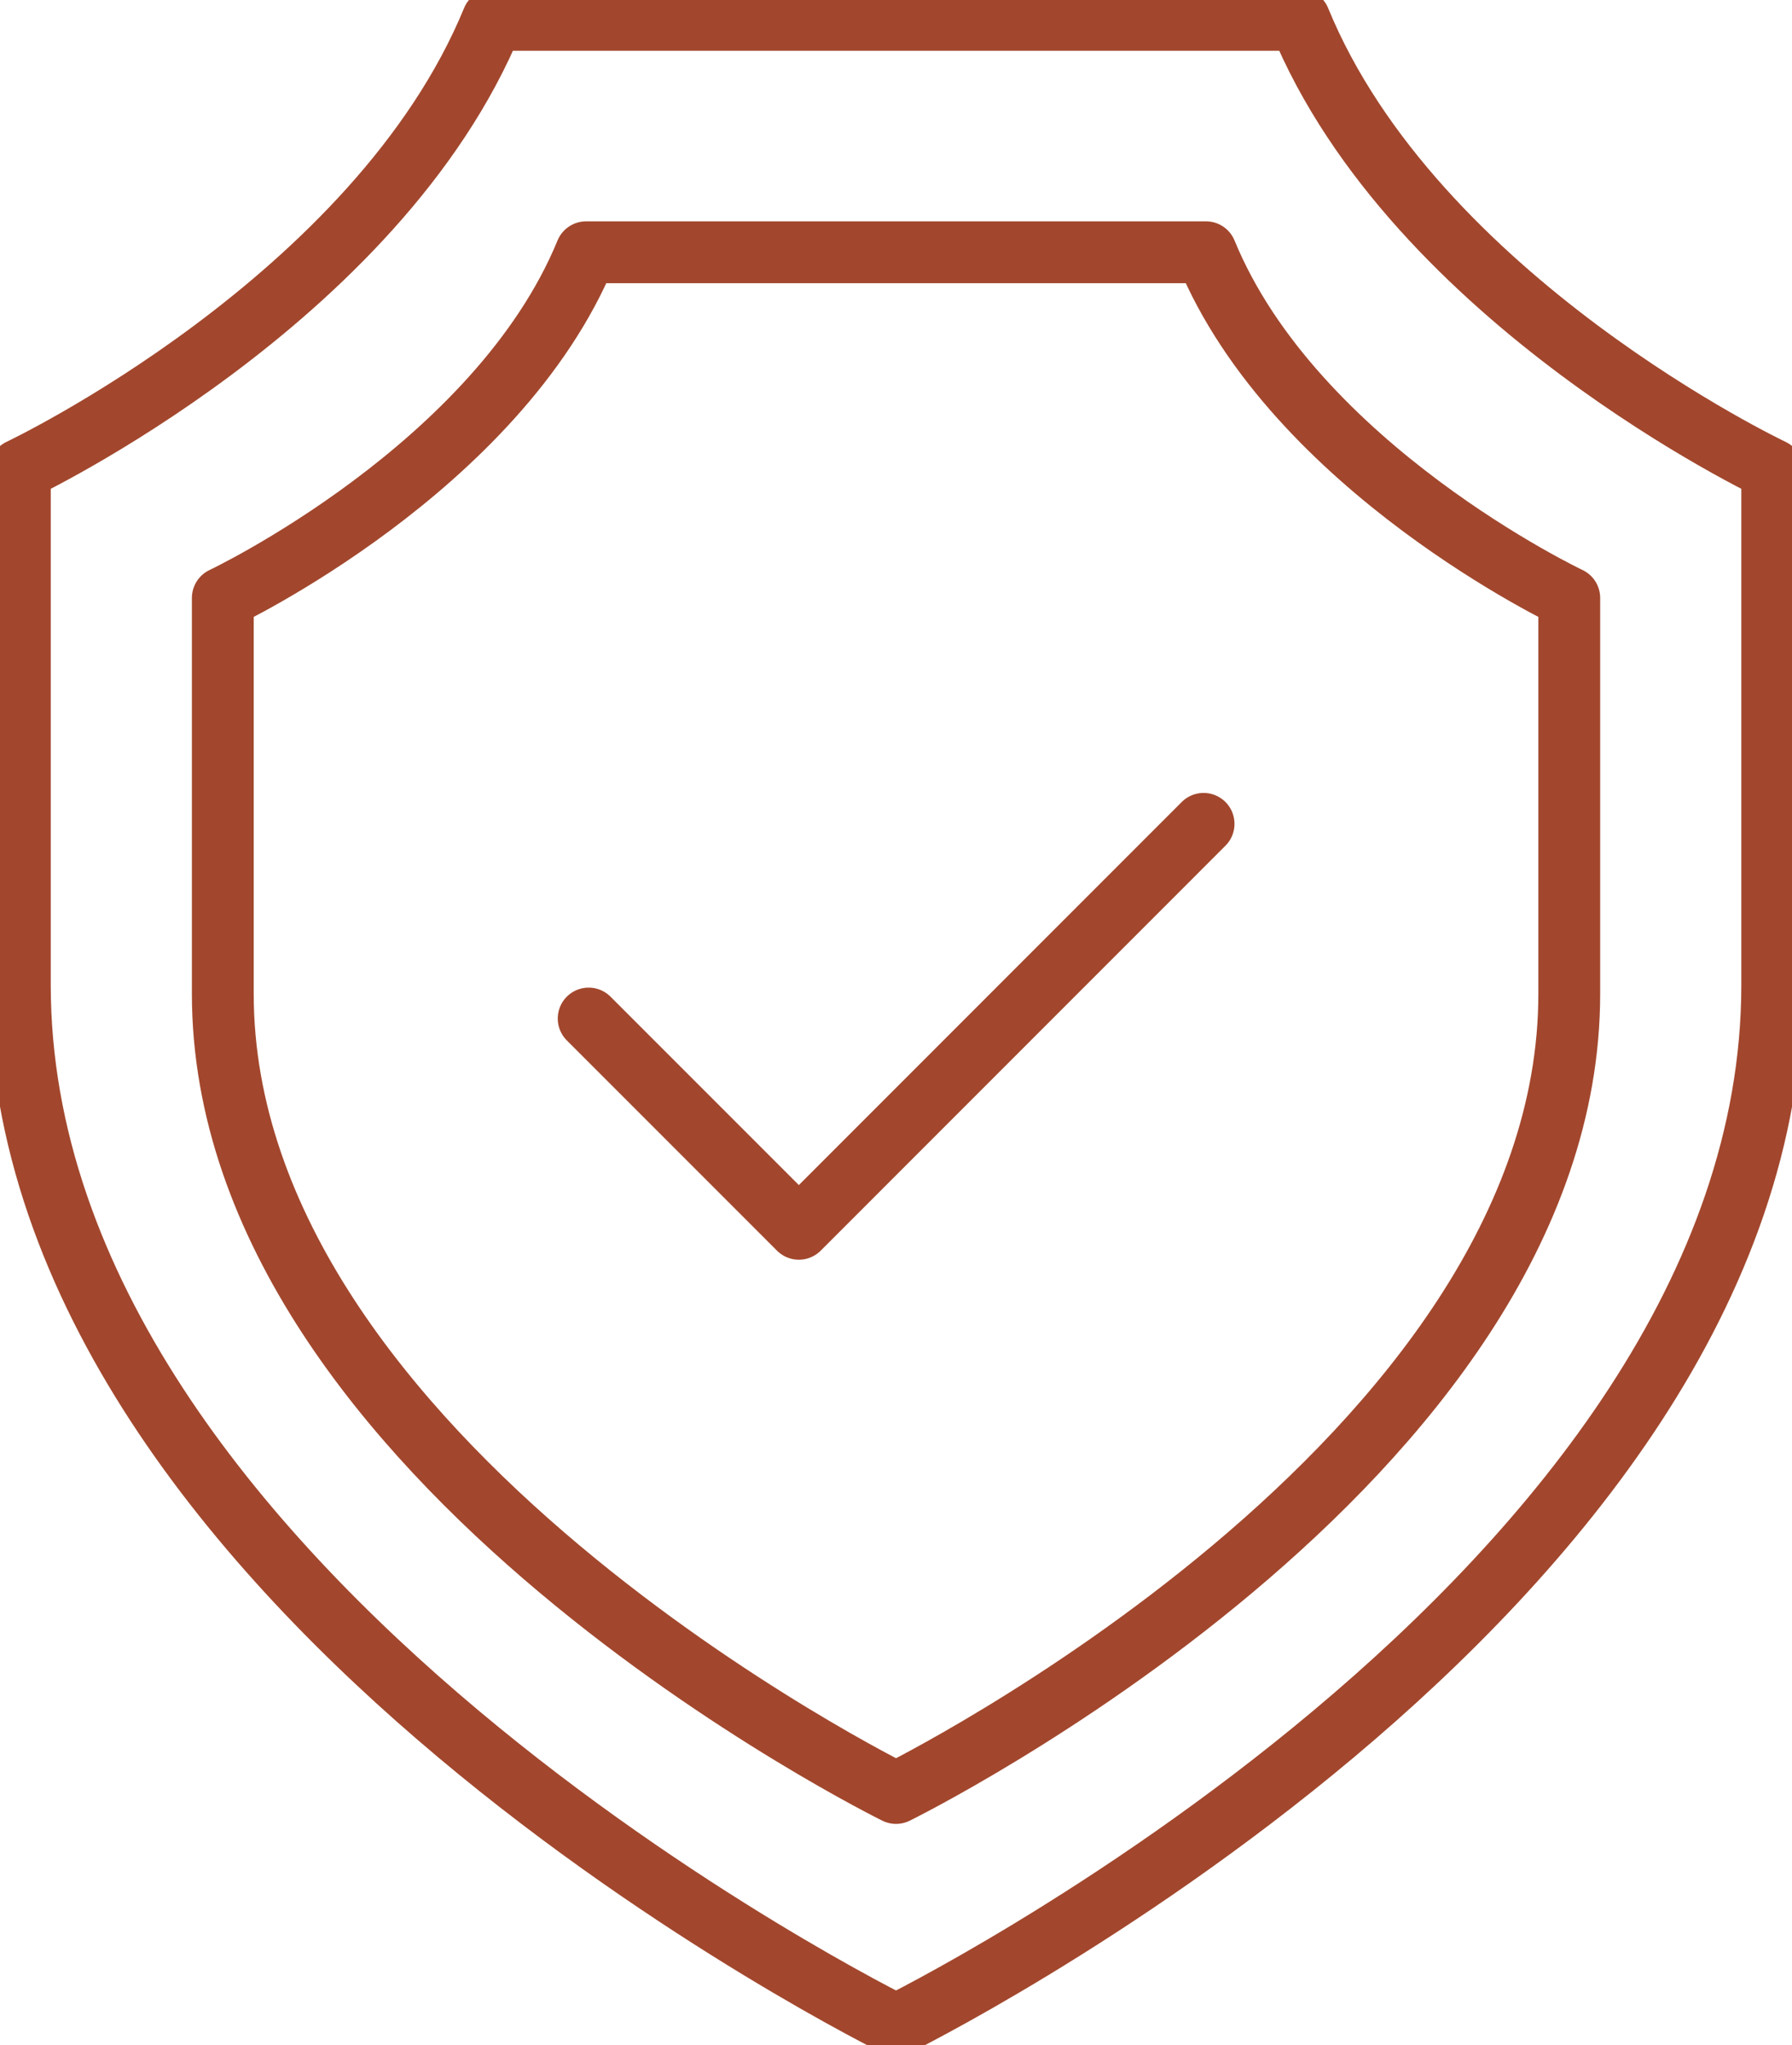
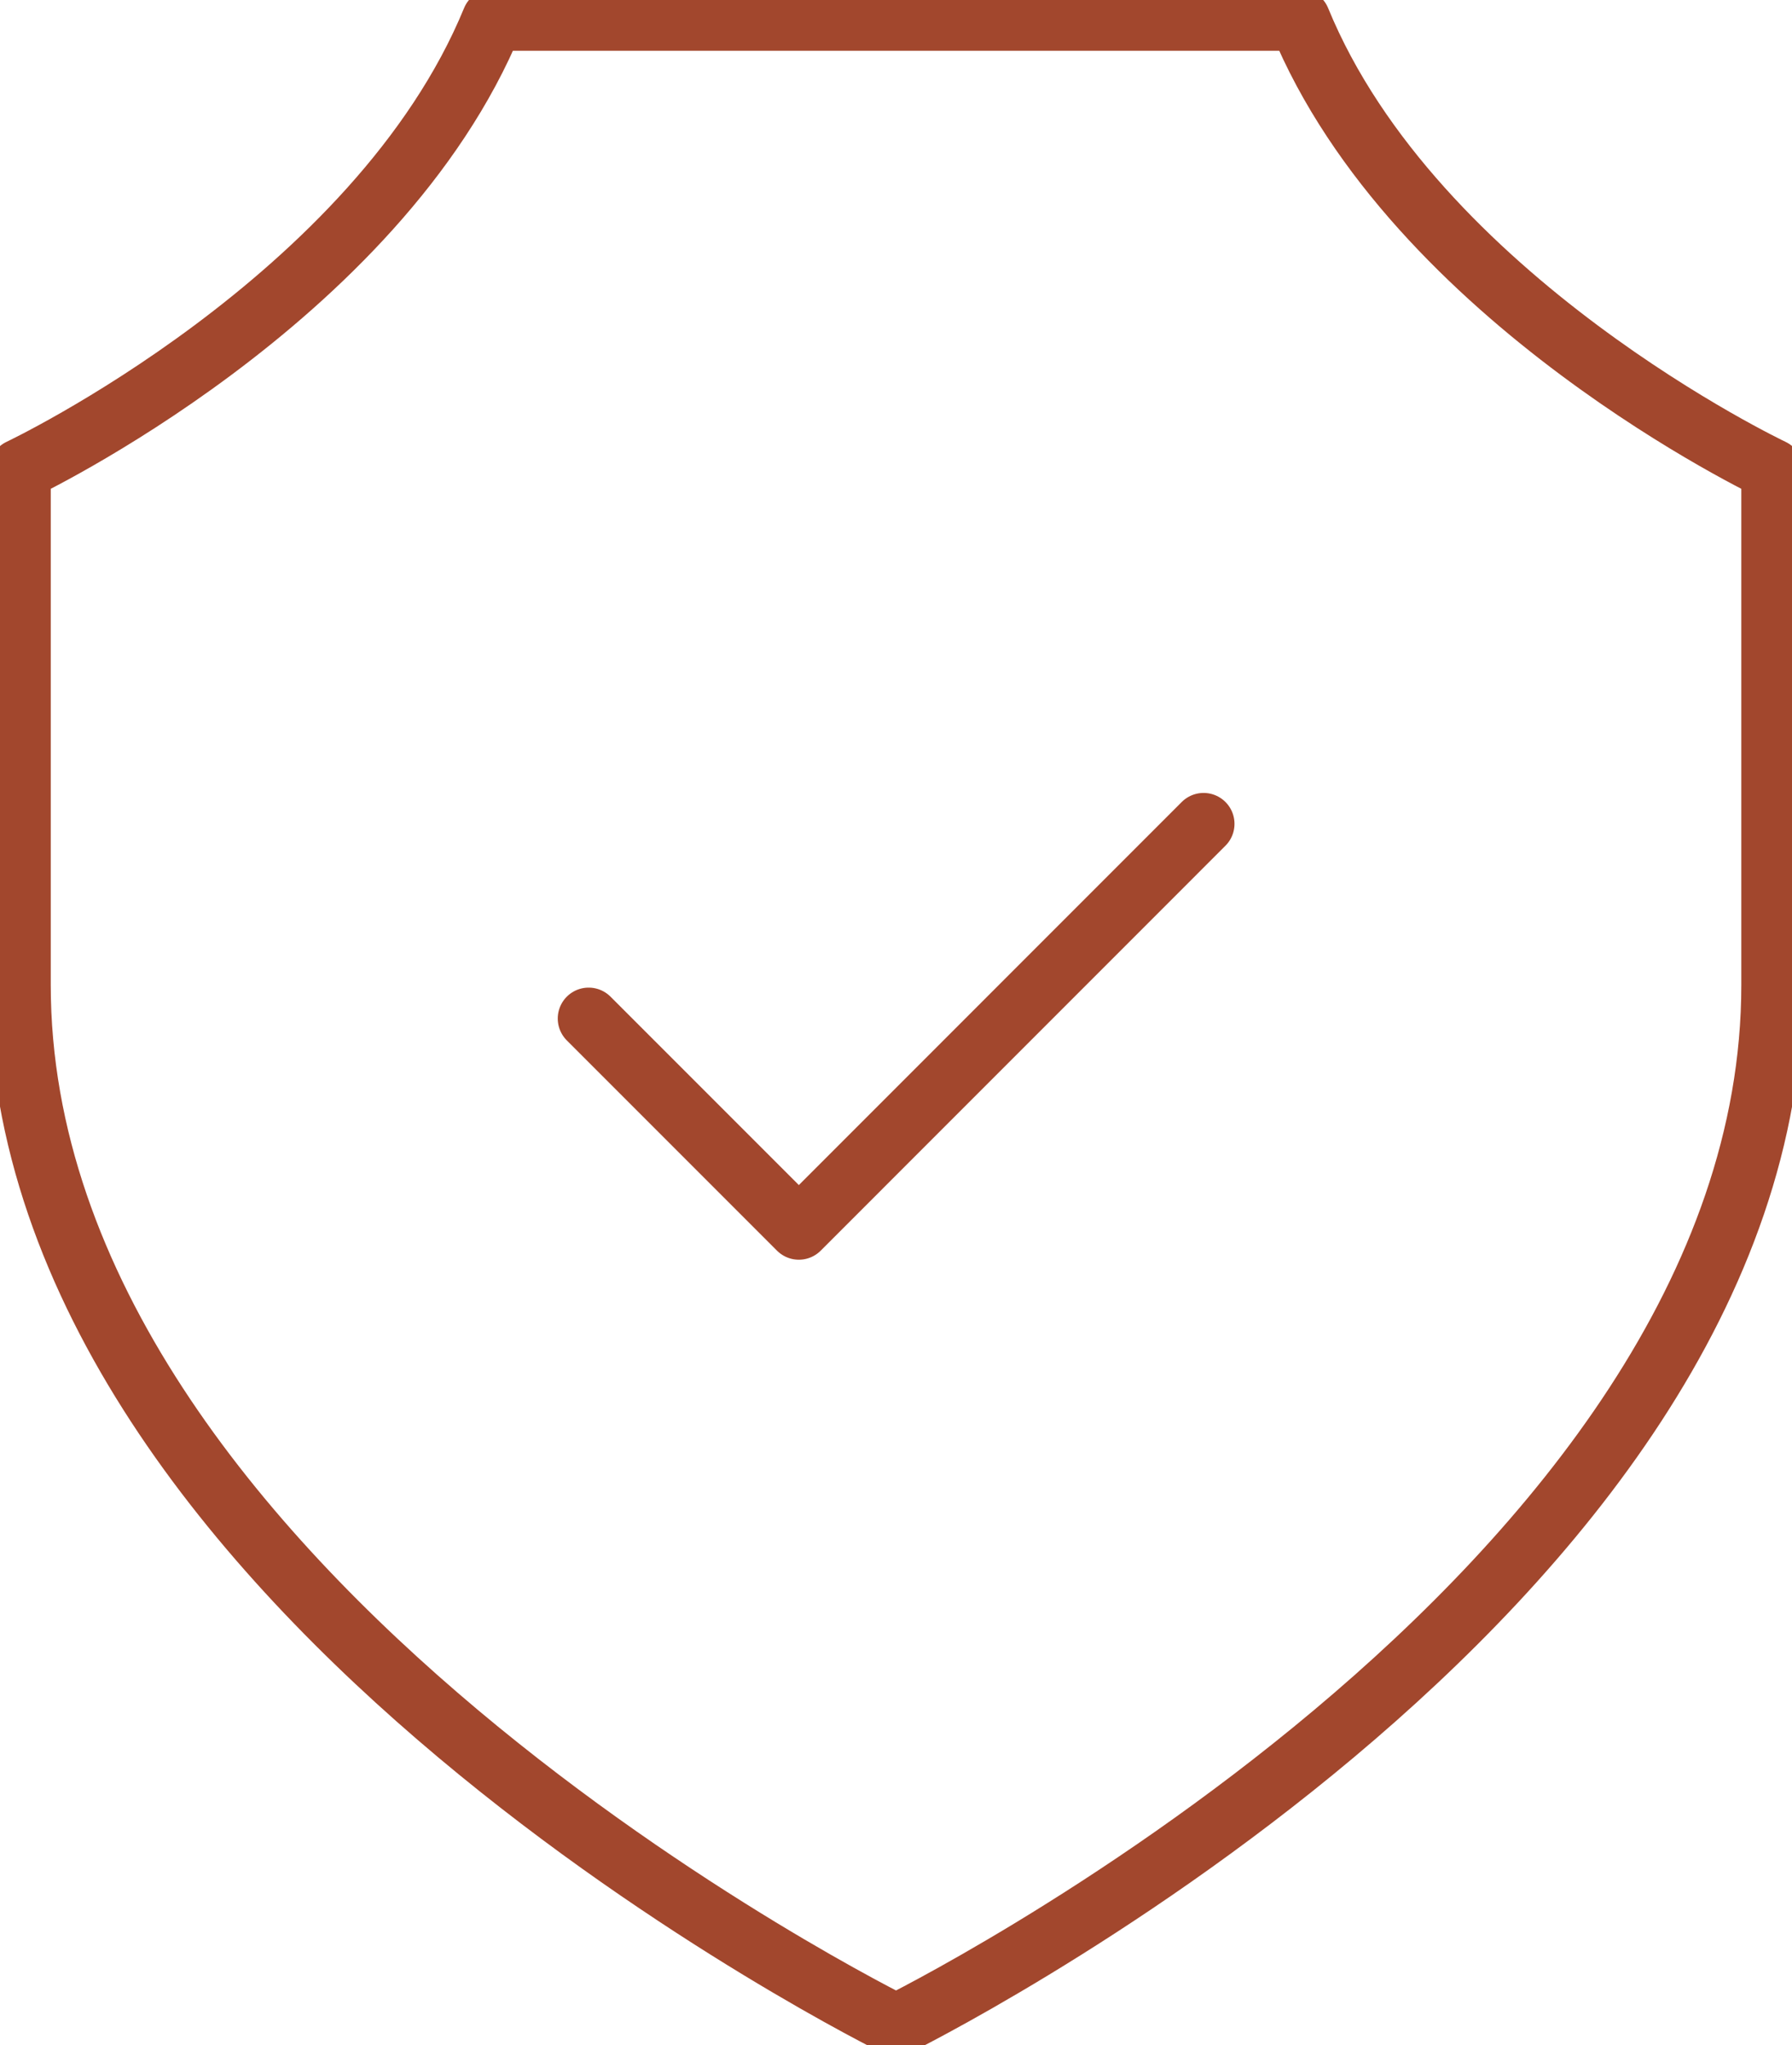
<svg xmlns="http://www.w3.org/2000/svg" width="28.987" height="33.069" viewBox="0 0 28.987 33.069">
  <defs>
    <clipPath id="clip-path">
      <rect id="Rectangle_239" data-name="Rectangle 239" width="28.987" height="33.069" fill="none" stroke="#A2472D" stroke-width="1" />
    </clipPath>
  </defs>
  <g id="Group_81" data-name="Group 81" clip-path="url(#clip-path)">
    <path id="Path_113" data-name="Path 113" d="M16.173,34.427s14.173-6.968,14.173-16.82V9.275S24.562,6.539,22.7,2H9.648C7.783,6.539,2,9.275,2,9.275v8.332C2,27.459,16.173,34.427,16.173,34.427Z" transform="translate(-1.679 -1.679)" fill="none" stroke="#A2472D" stroke-linecap="round" stroke-linejoin="round" stroke-width="1" />
-     <path id="Path_114" data-name="Path 114" d="M33.338,50.309s10.89-5.354,10.89-12.924v-6.4s-4.443-2.1-5.877-5.59H28.325c-1.433,3.488-5.877,5.59-5.877,5.59v6.4C22.448,44.954,33.338,50.309,33.338,50.309Z" transform="translate(-18.844 -21.316)" fill="none" stroke="#A2472D" stroke-linecap="round" stroke-linejoin="round" stroke-width="1" />
    <path id="Path_115" data-name="Path 115" d="M59.313,86.119l3.4,3.4,6.547-6.548" transform="translate(-49.791 -69.649)" fill="none" stroke="#A2472D" stroke-linecap="round" stroke-linejoin="round" stroke-width="1" />
  </g>
</svg>